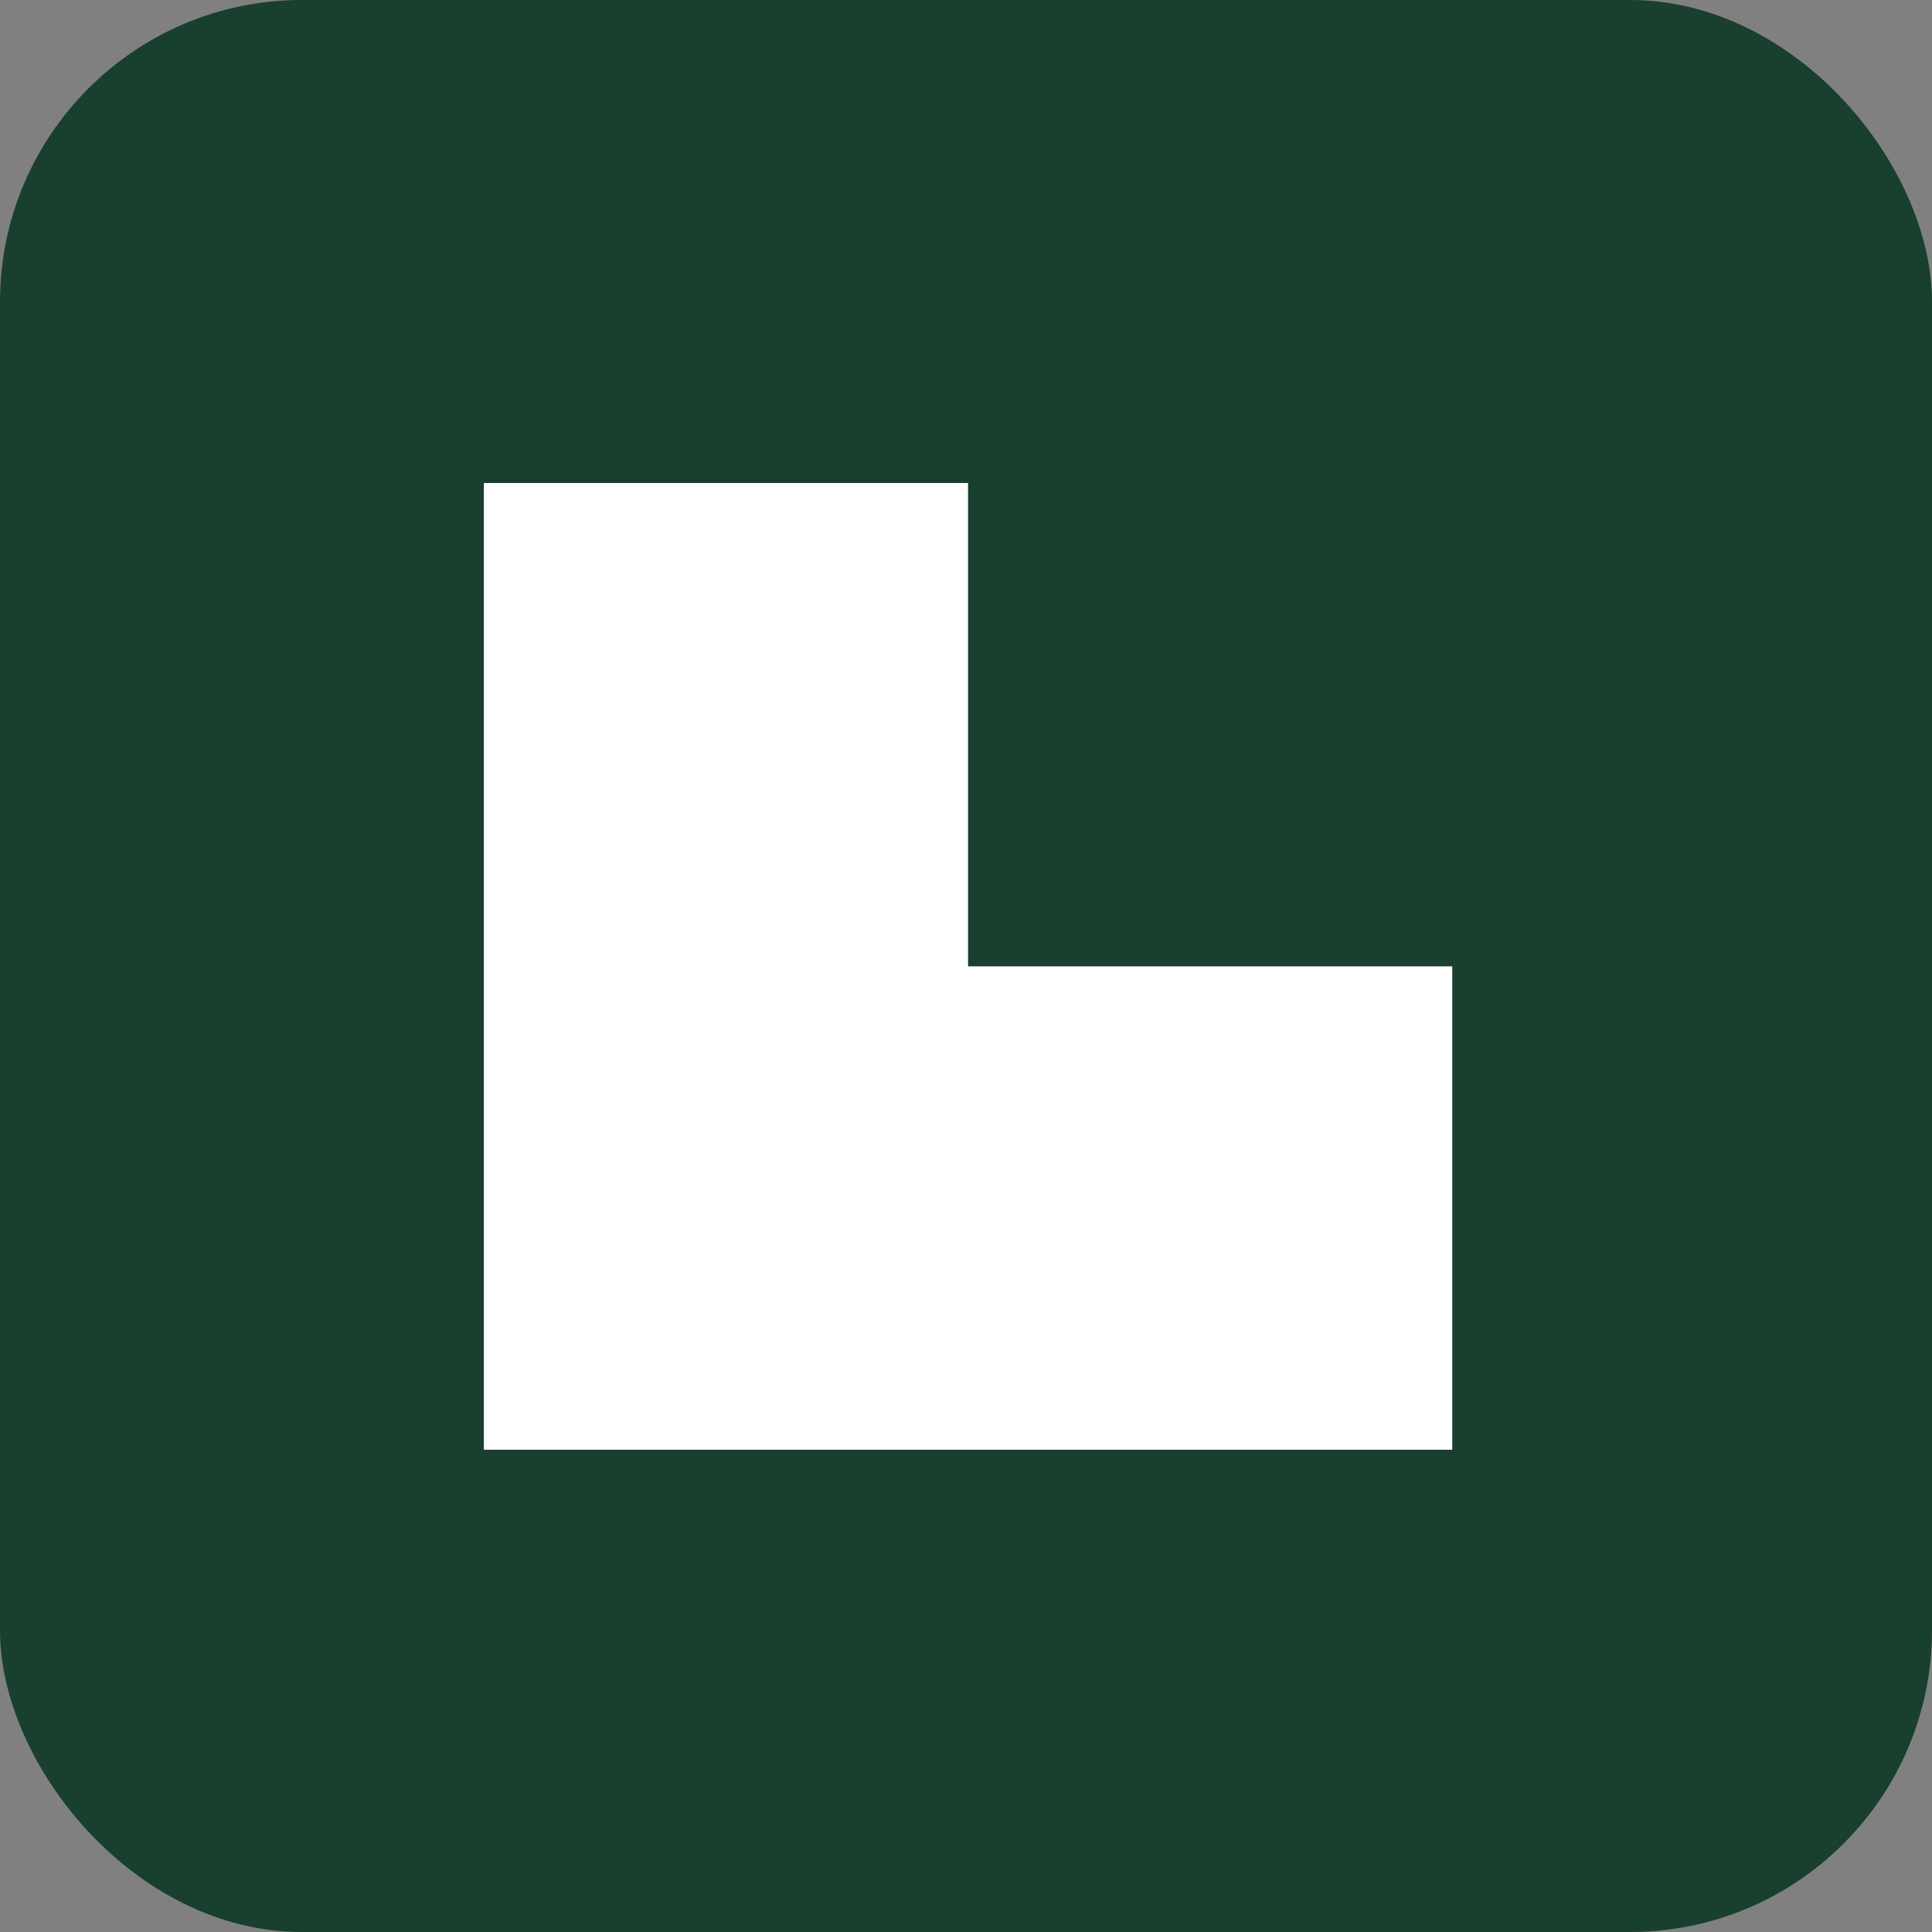
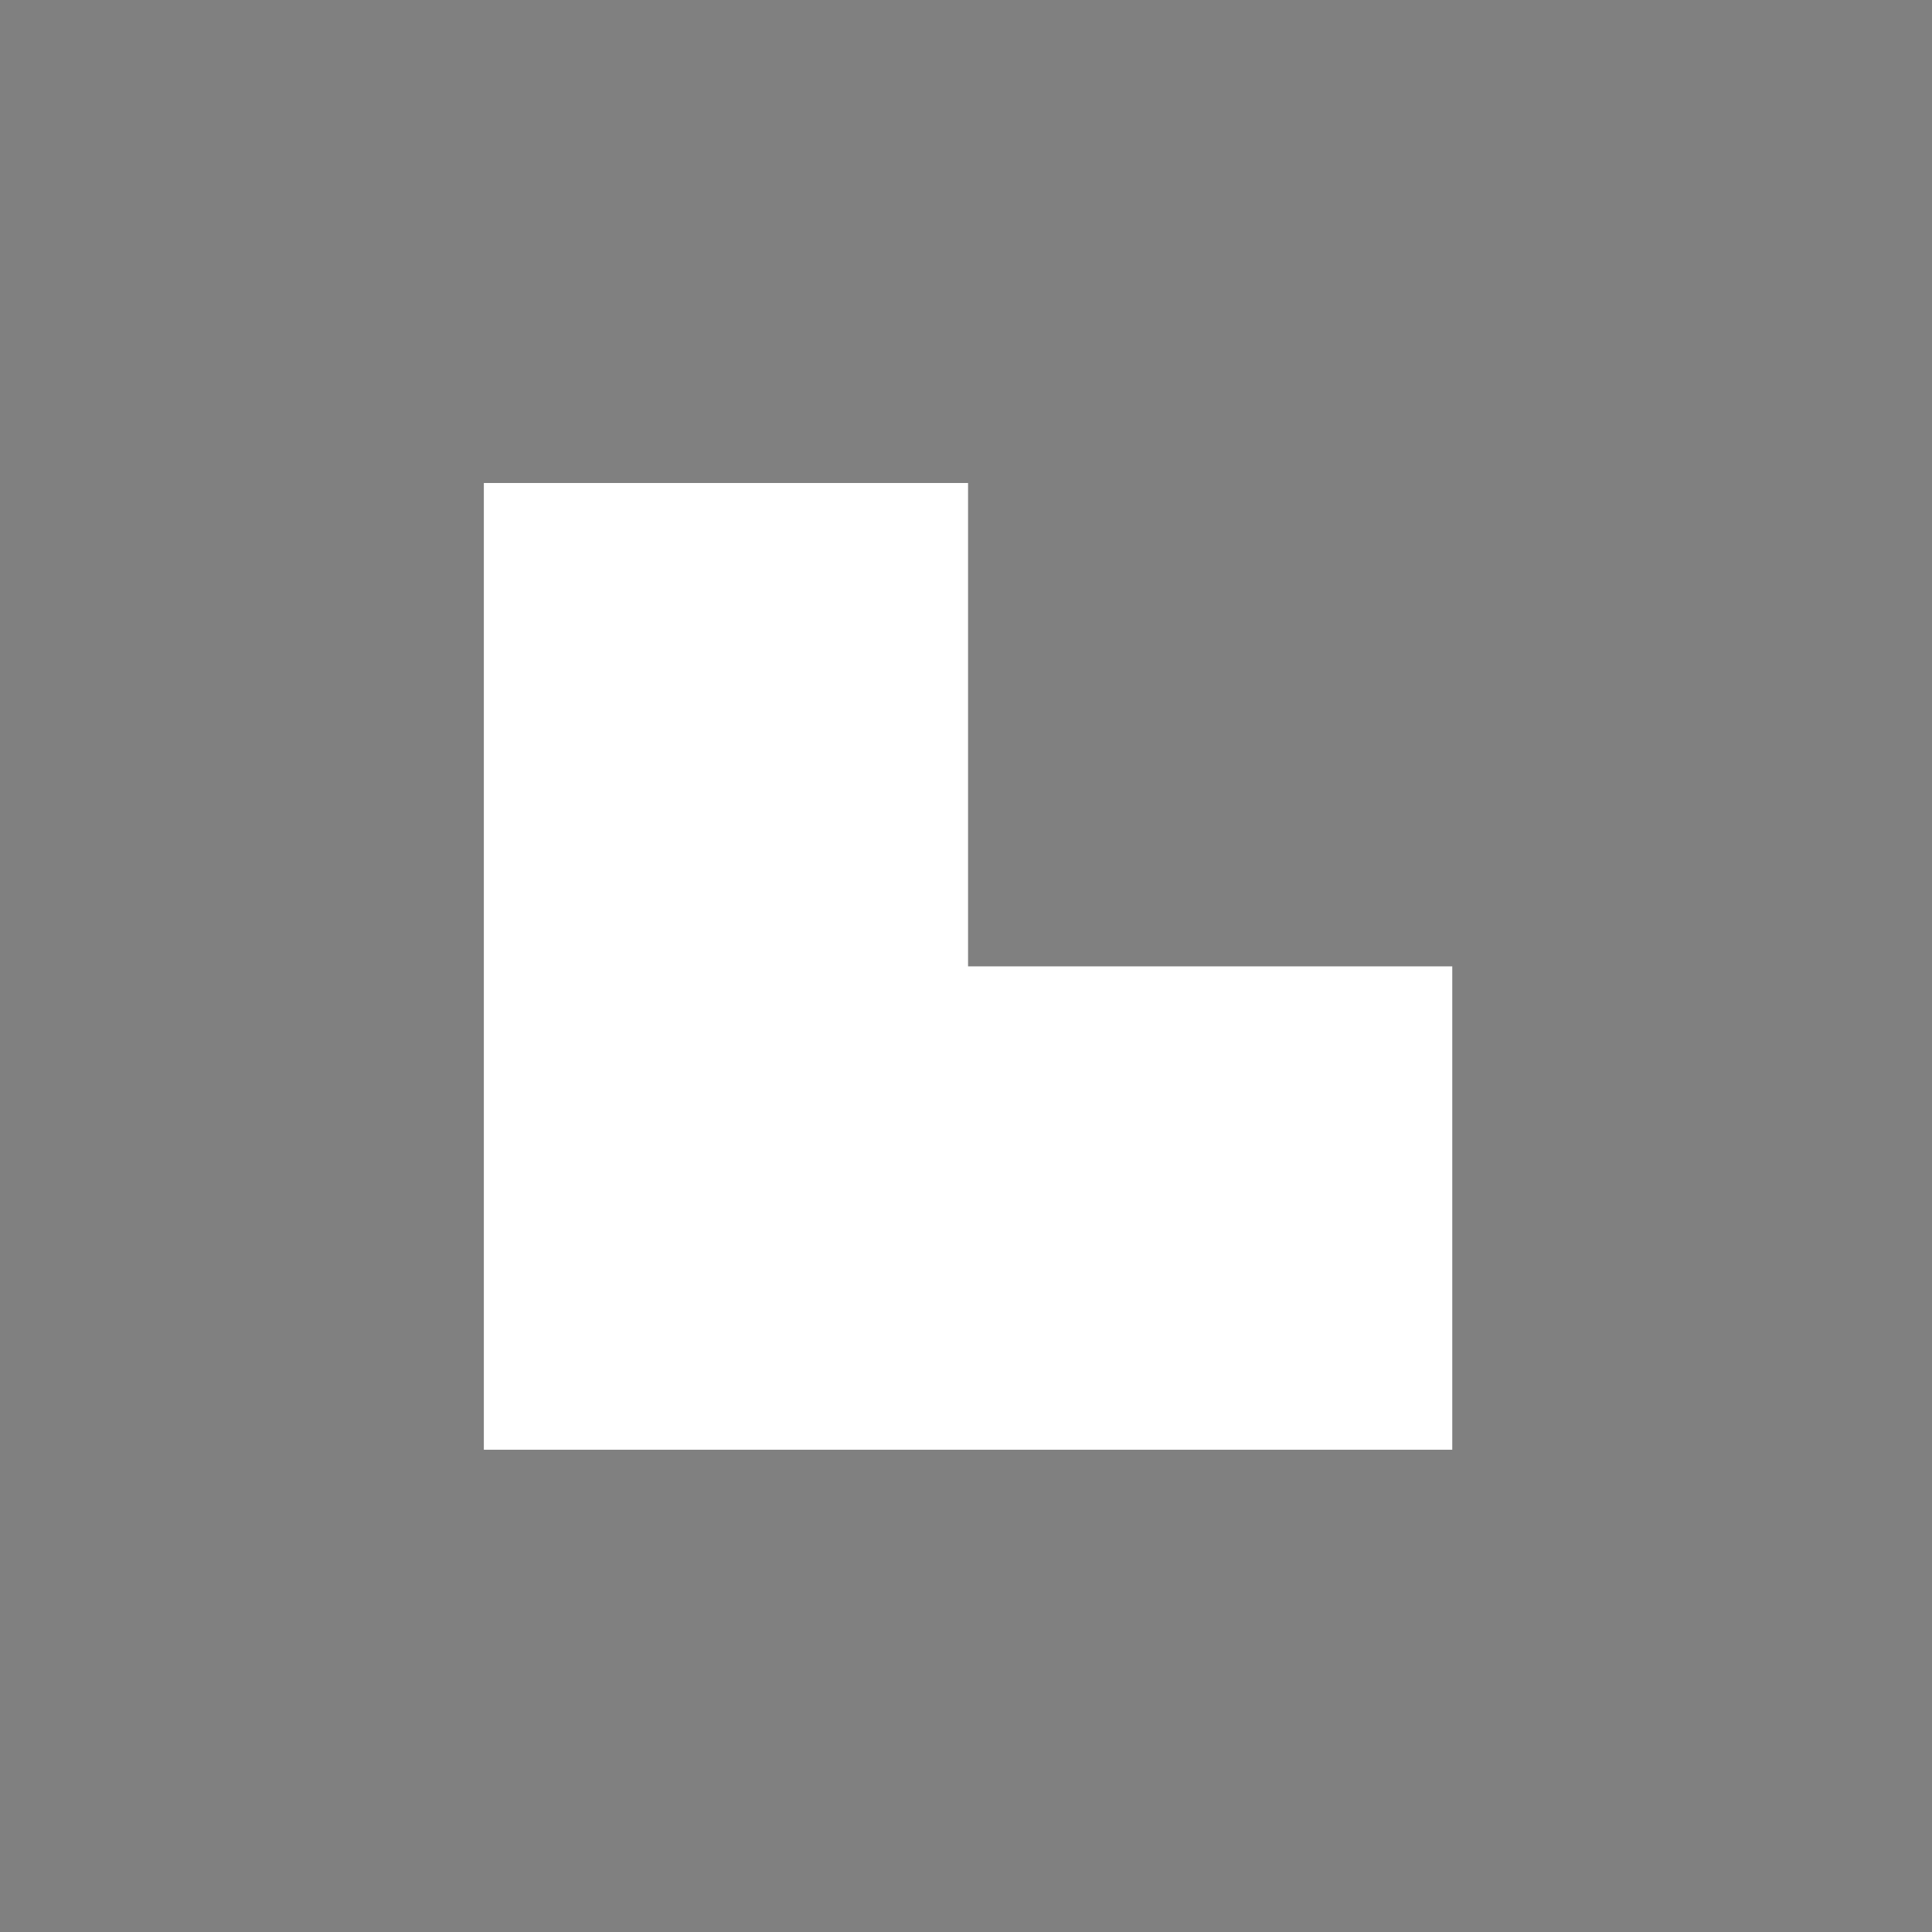
<svg xmlns="http://www.w3.org/2000/svg" width="32" height="32" viewBox="0 0 32 32" fill="none">
  <rect x="0" y="0" width="32" height="32" fill="#808080" stroke="none" />
-   <rect width="32" height="32" rx="5" fill="#193F2E" />
  <path fill-rule="evenodd" clip-rule="evenodd" d="M16.034 8H8.014V24.012H24.054V8H24.054V16.006H16.034V8Z" fill="white" />
</svg>